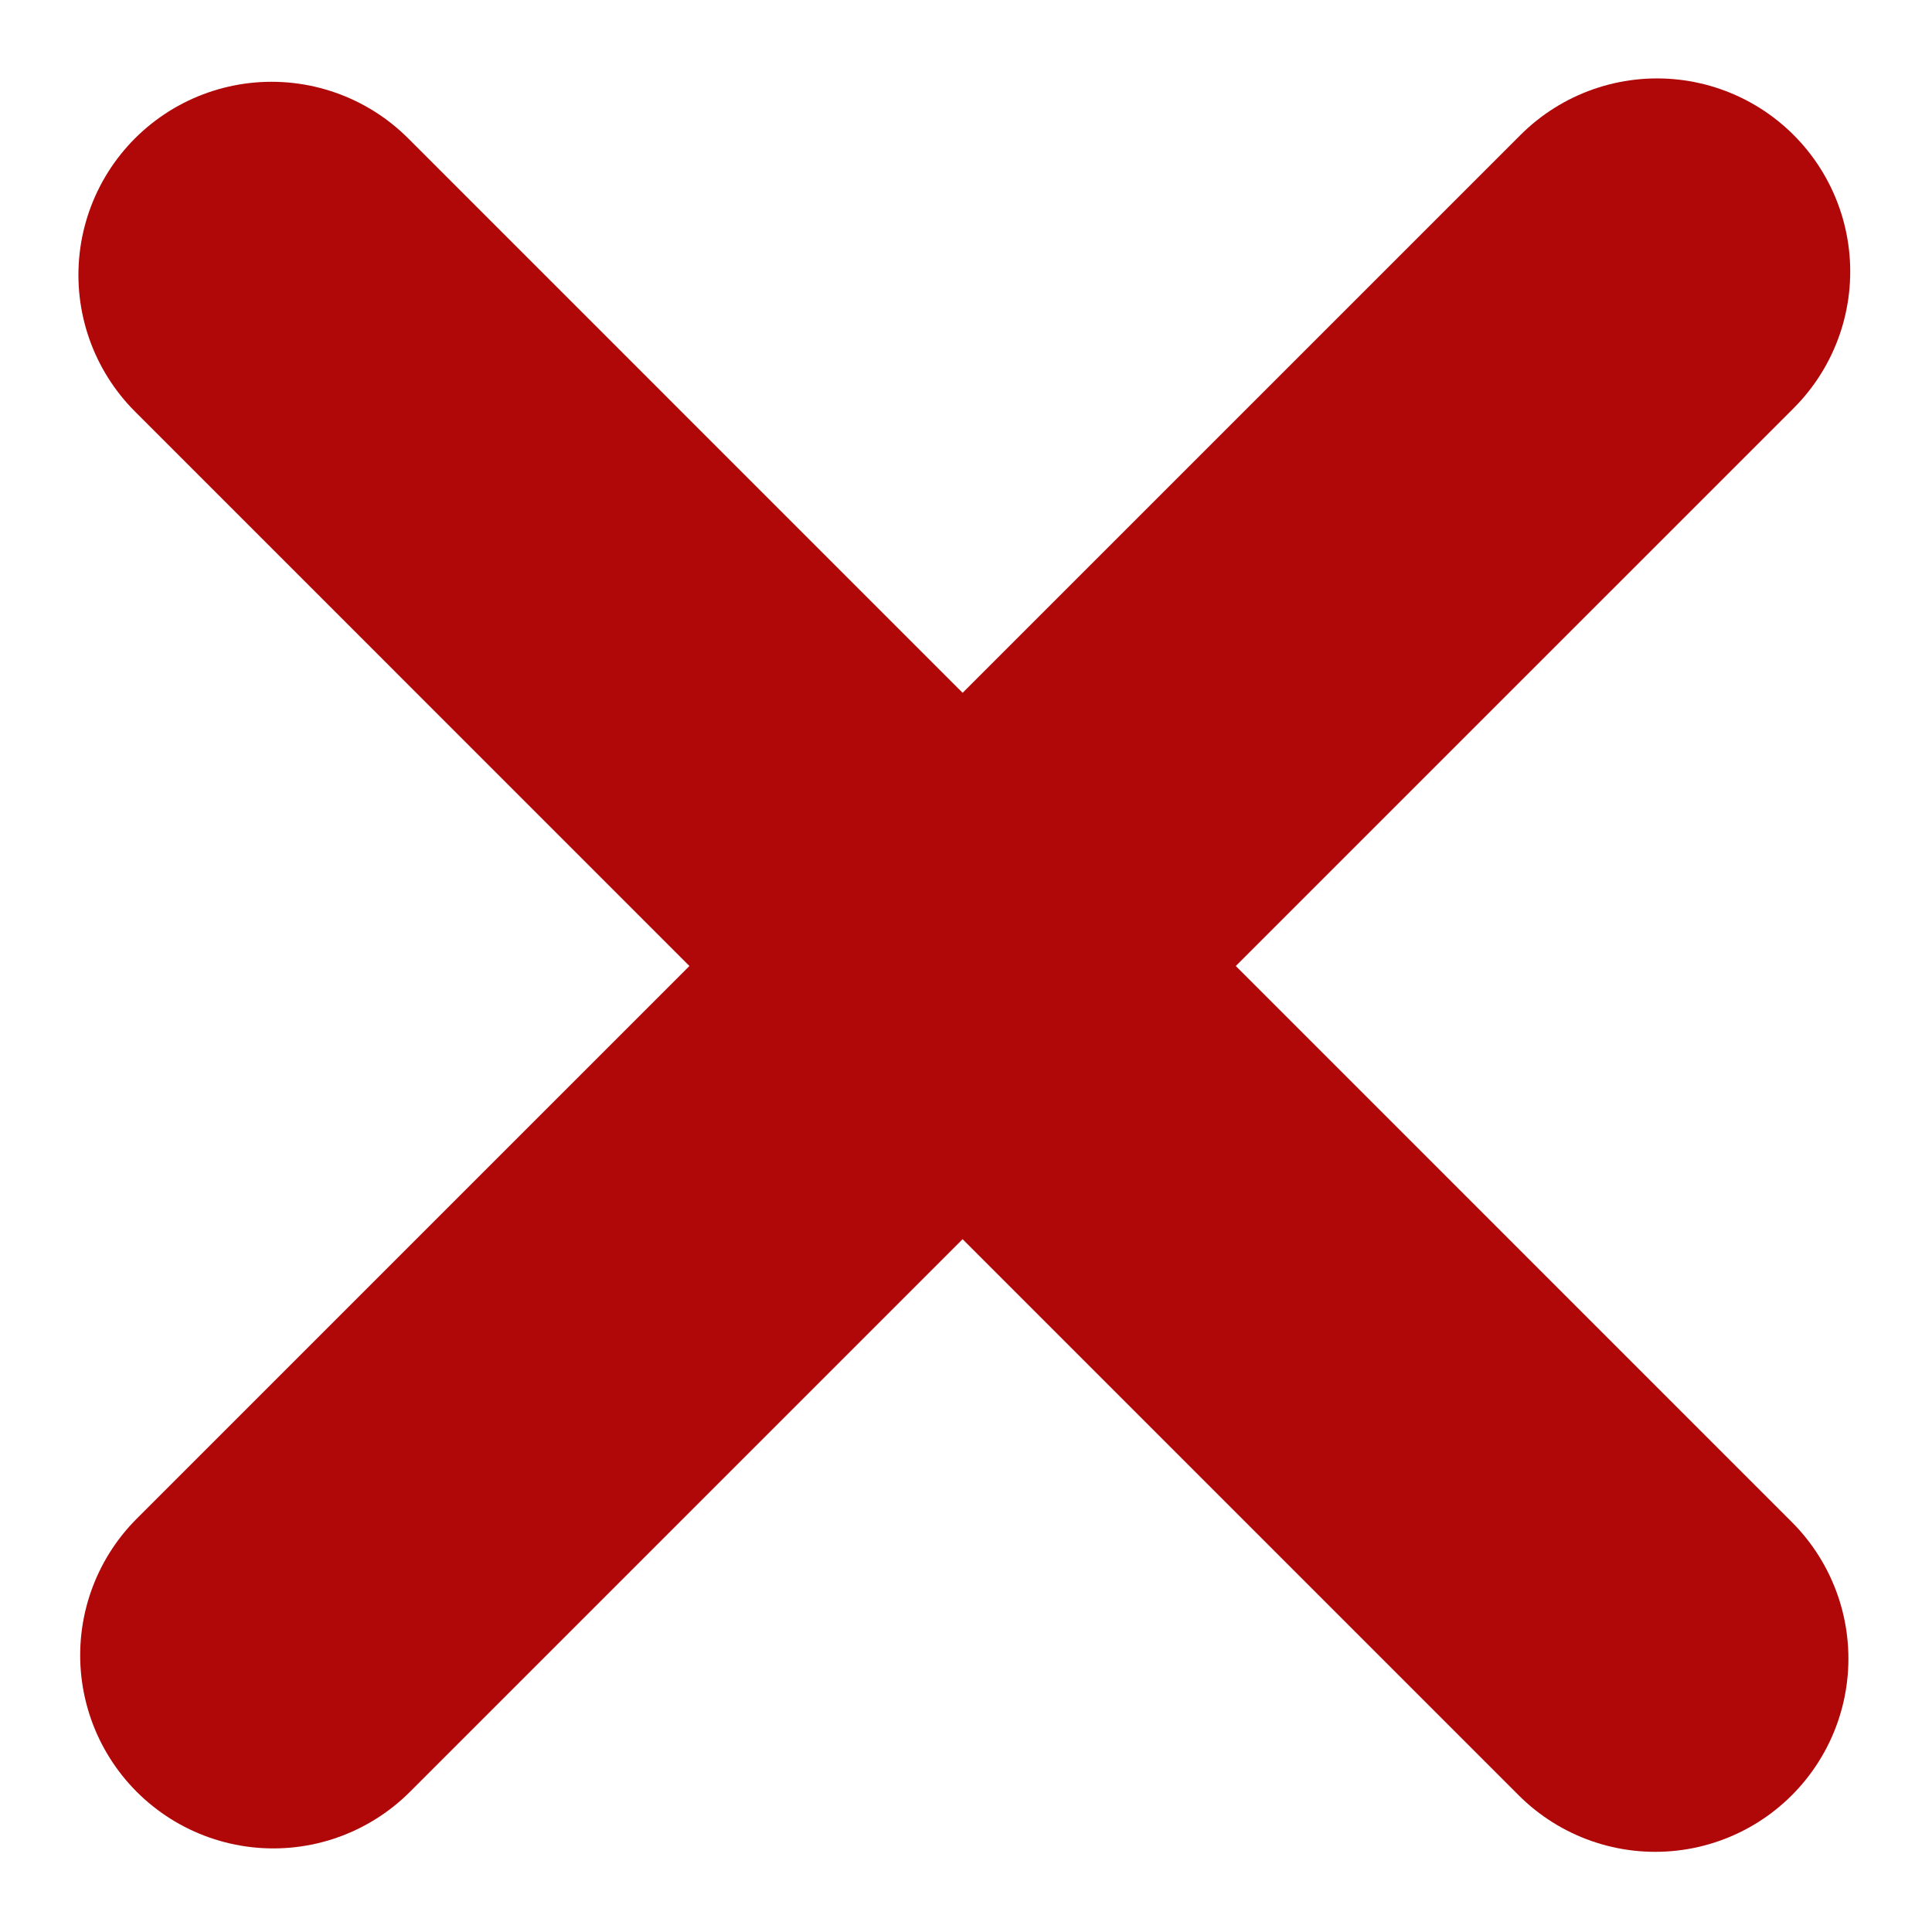
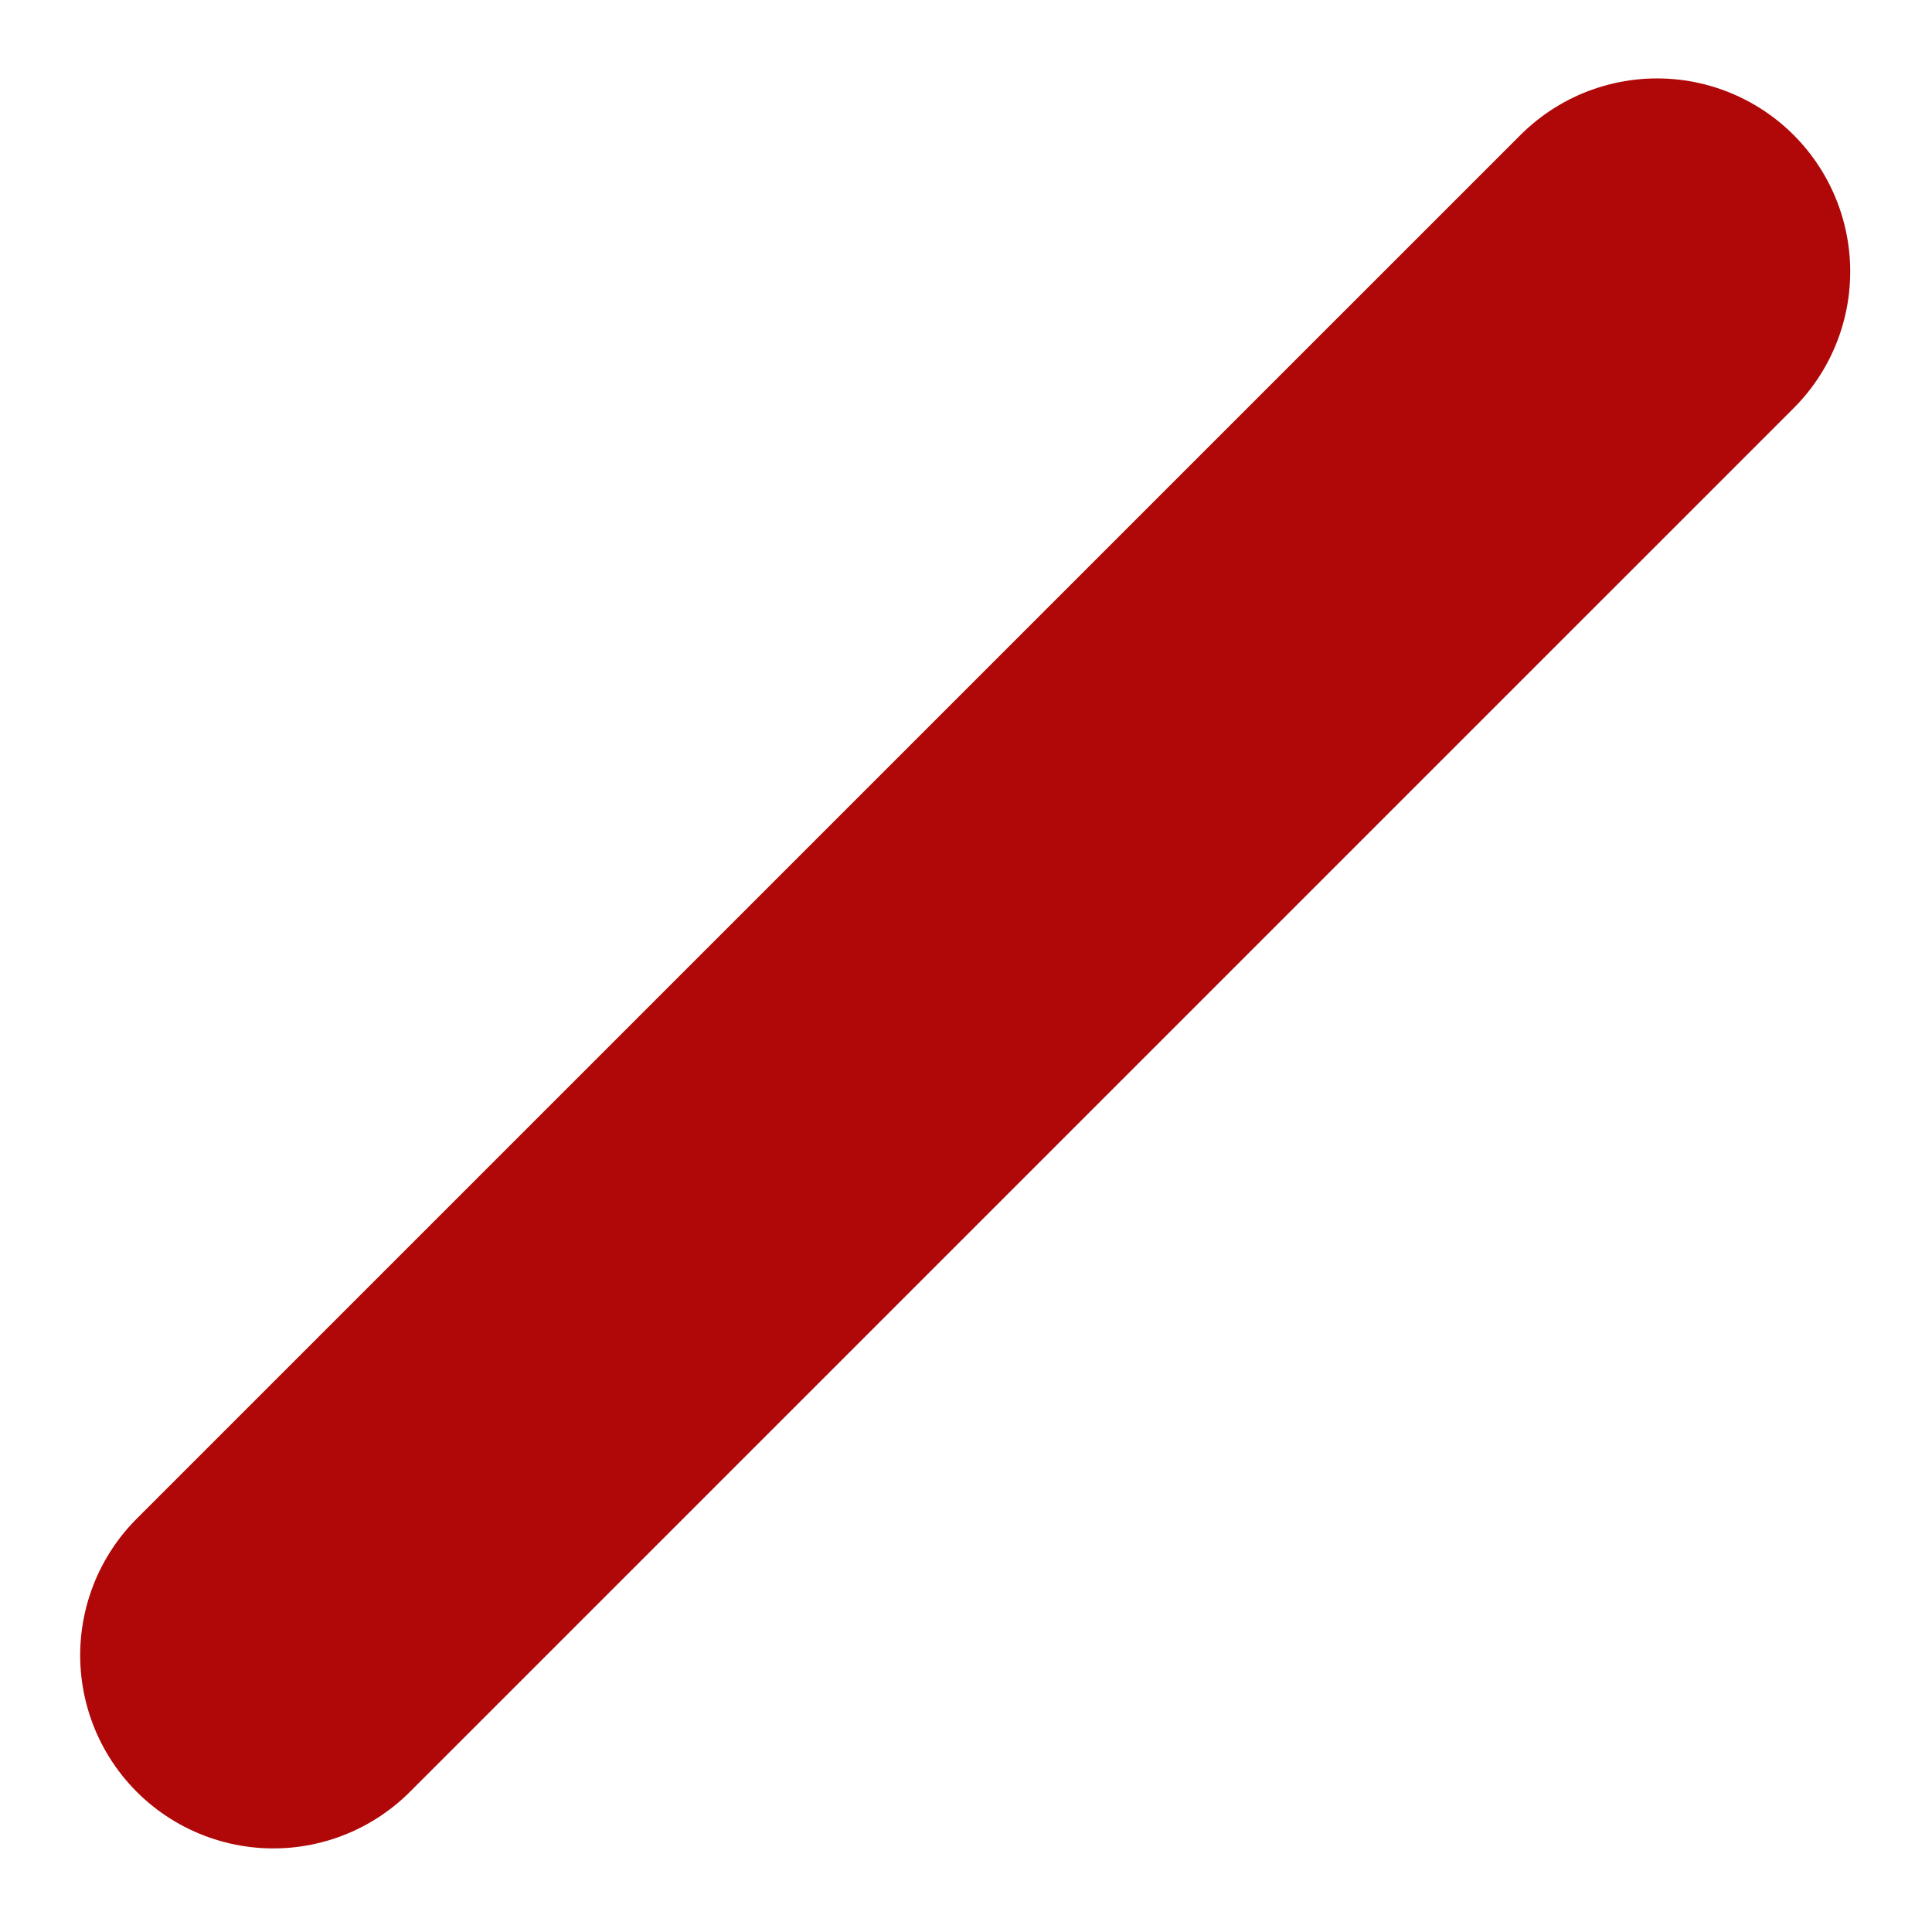
<svg xmlns="http://www.w3.org/2000/svg" viewBox="344 189.3 50 50">
  <g transform="matrix(1, 0, 0, 1, -39.42, -0.313)">
    <path style="fill: #b00808; stroke-width: 10px; stroke-linecap: round; stroke-miterlimit: 13.28; stroke: #b00808;" d="M 408.419 239.938 L 408.42 189.288" transform="matrix(0.707, 0.707, -0.707, 0.707, 271.378, -225.938)" />
-     <path style="fill: #b00808; stroke-width: 10px; stroke-linecap: round; stroke-miterlimit: 13.28; stroke: #b00808;" d="M 408.419 239.938 L 408.42 189.288" transform="matrix(0.707, -0.707, 0.707, 0.707, -32.131, 351.655)" />
  </g>
</svg>